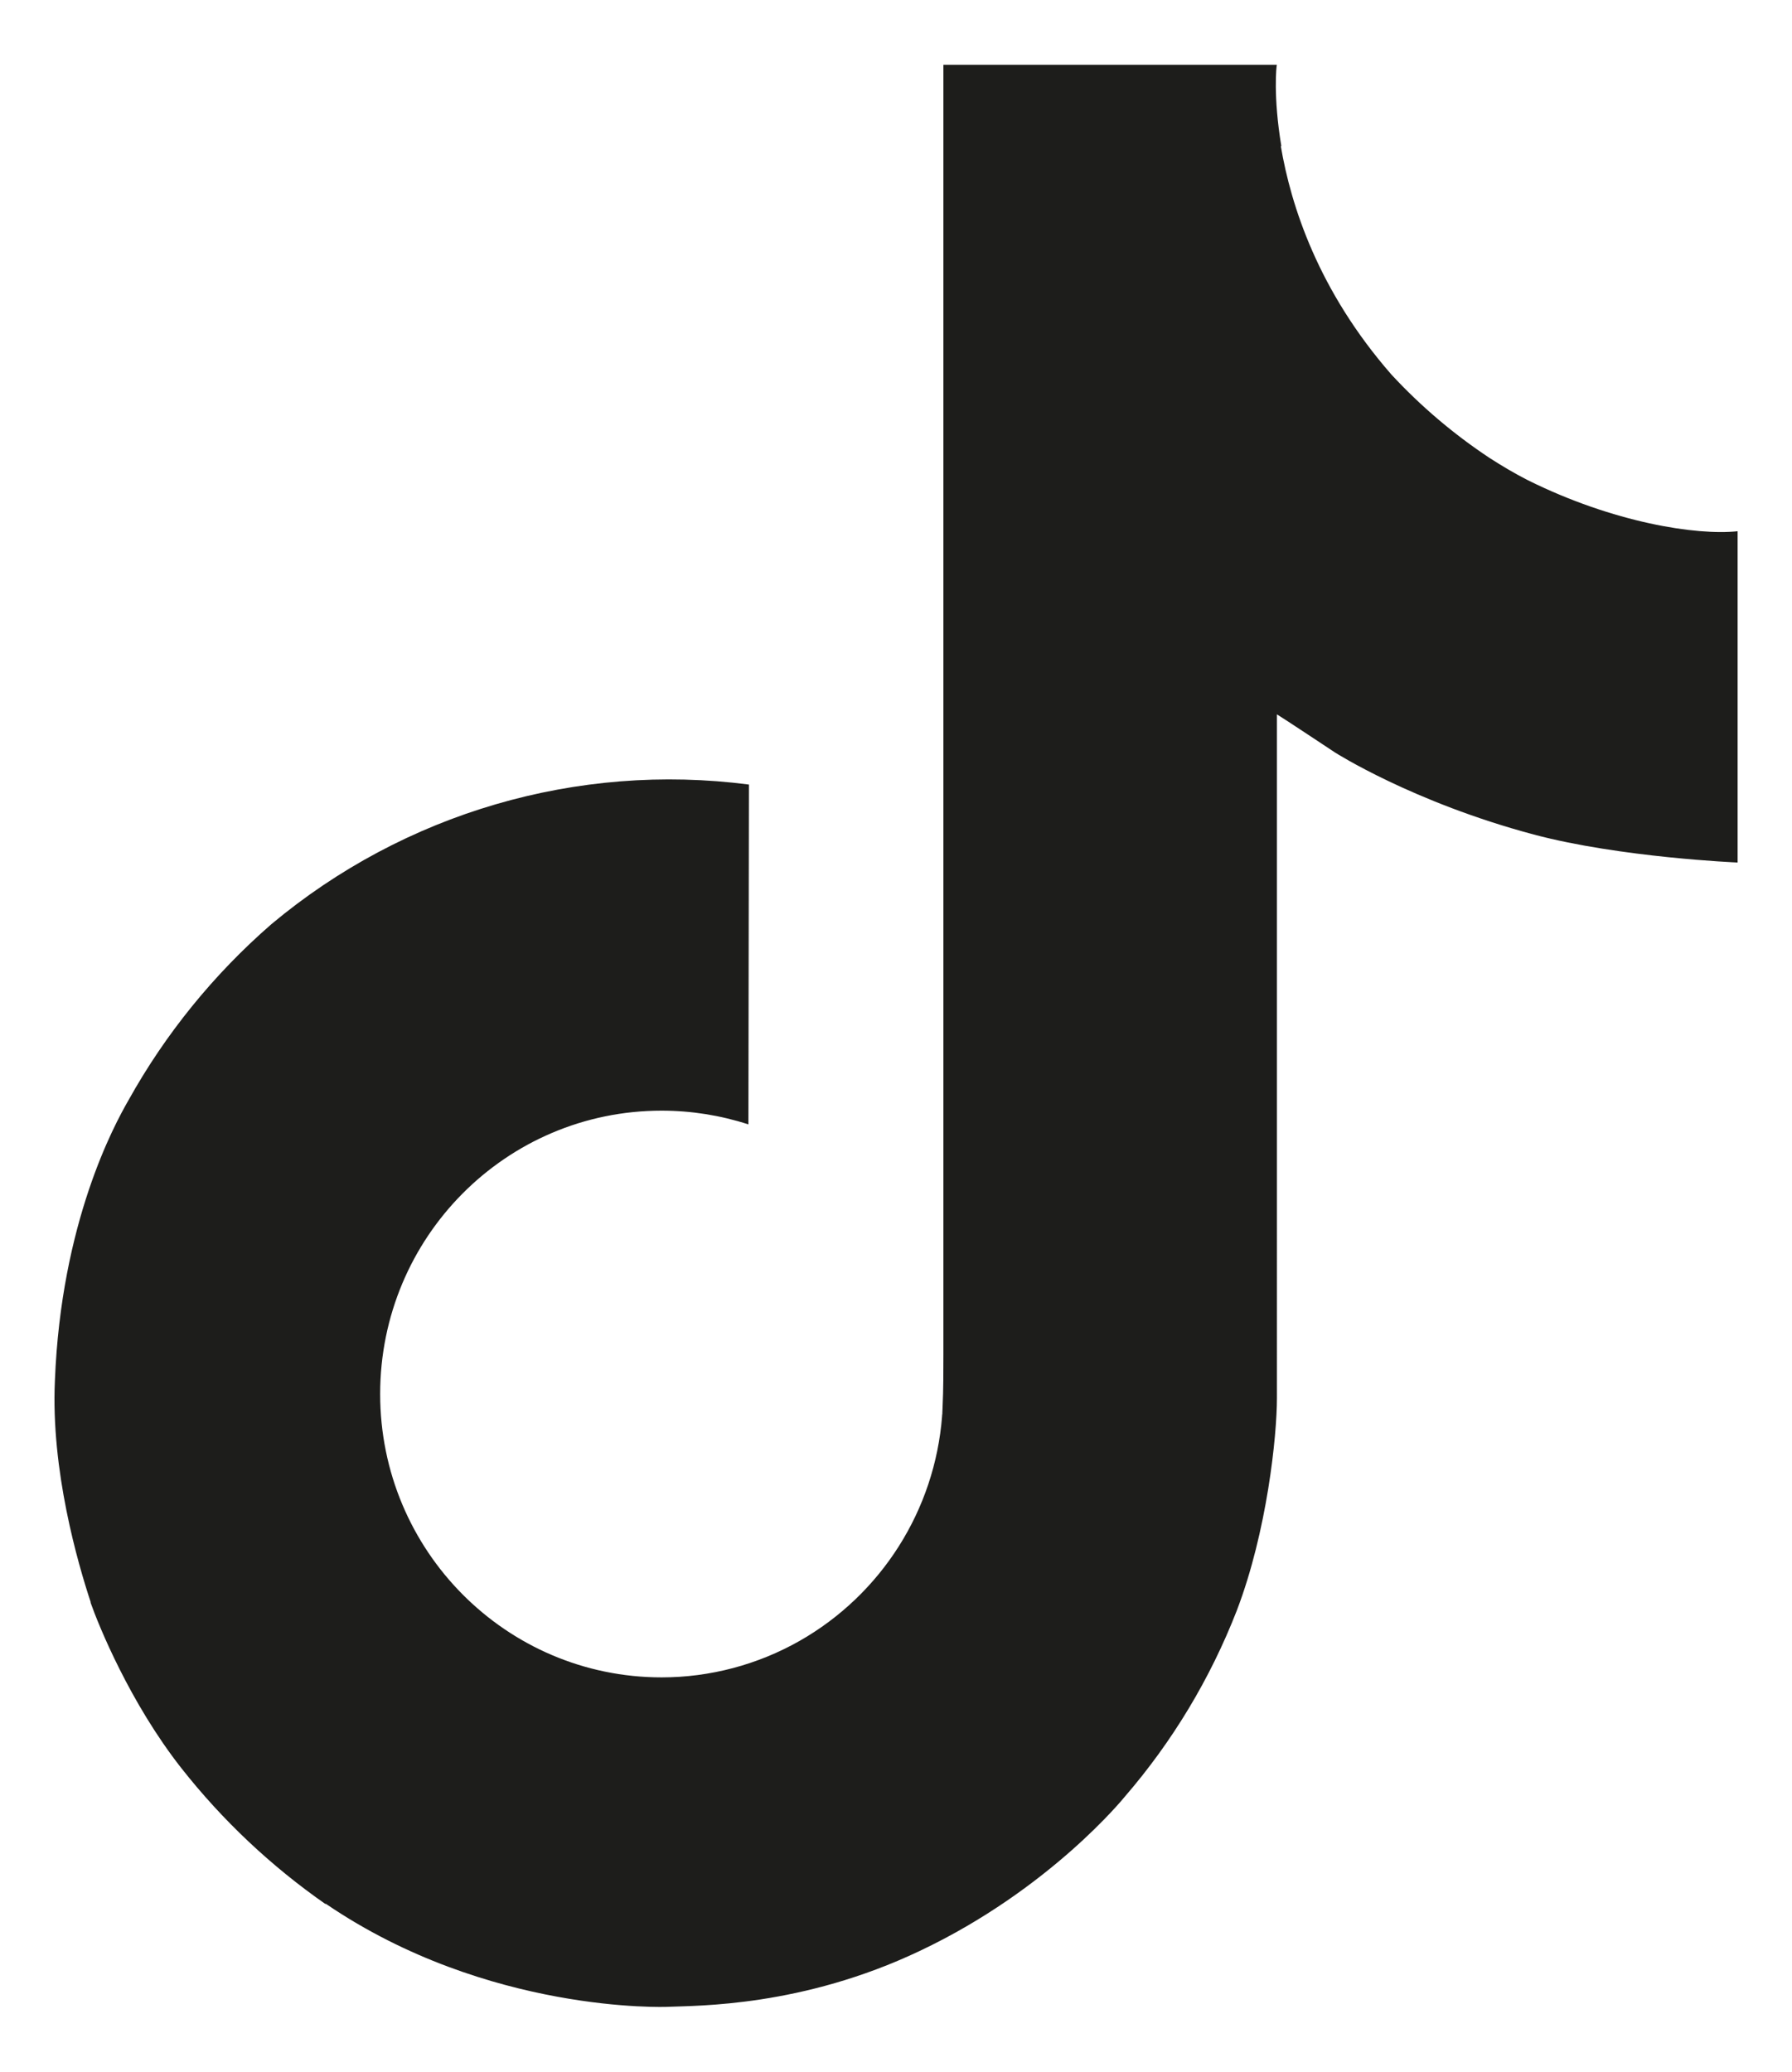
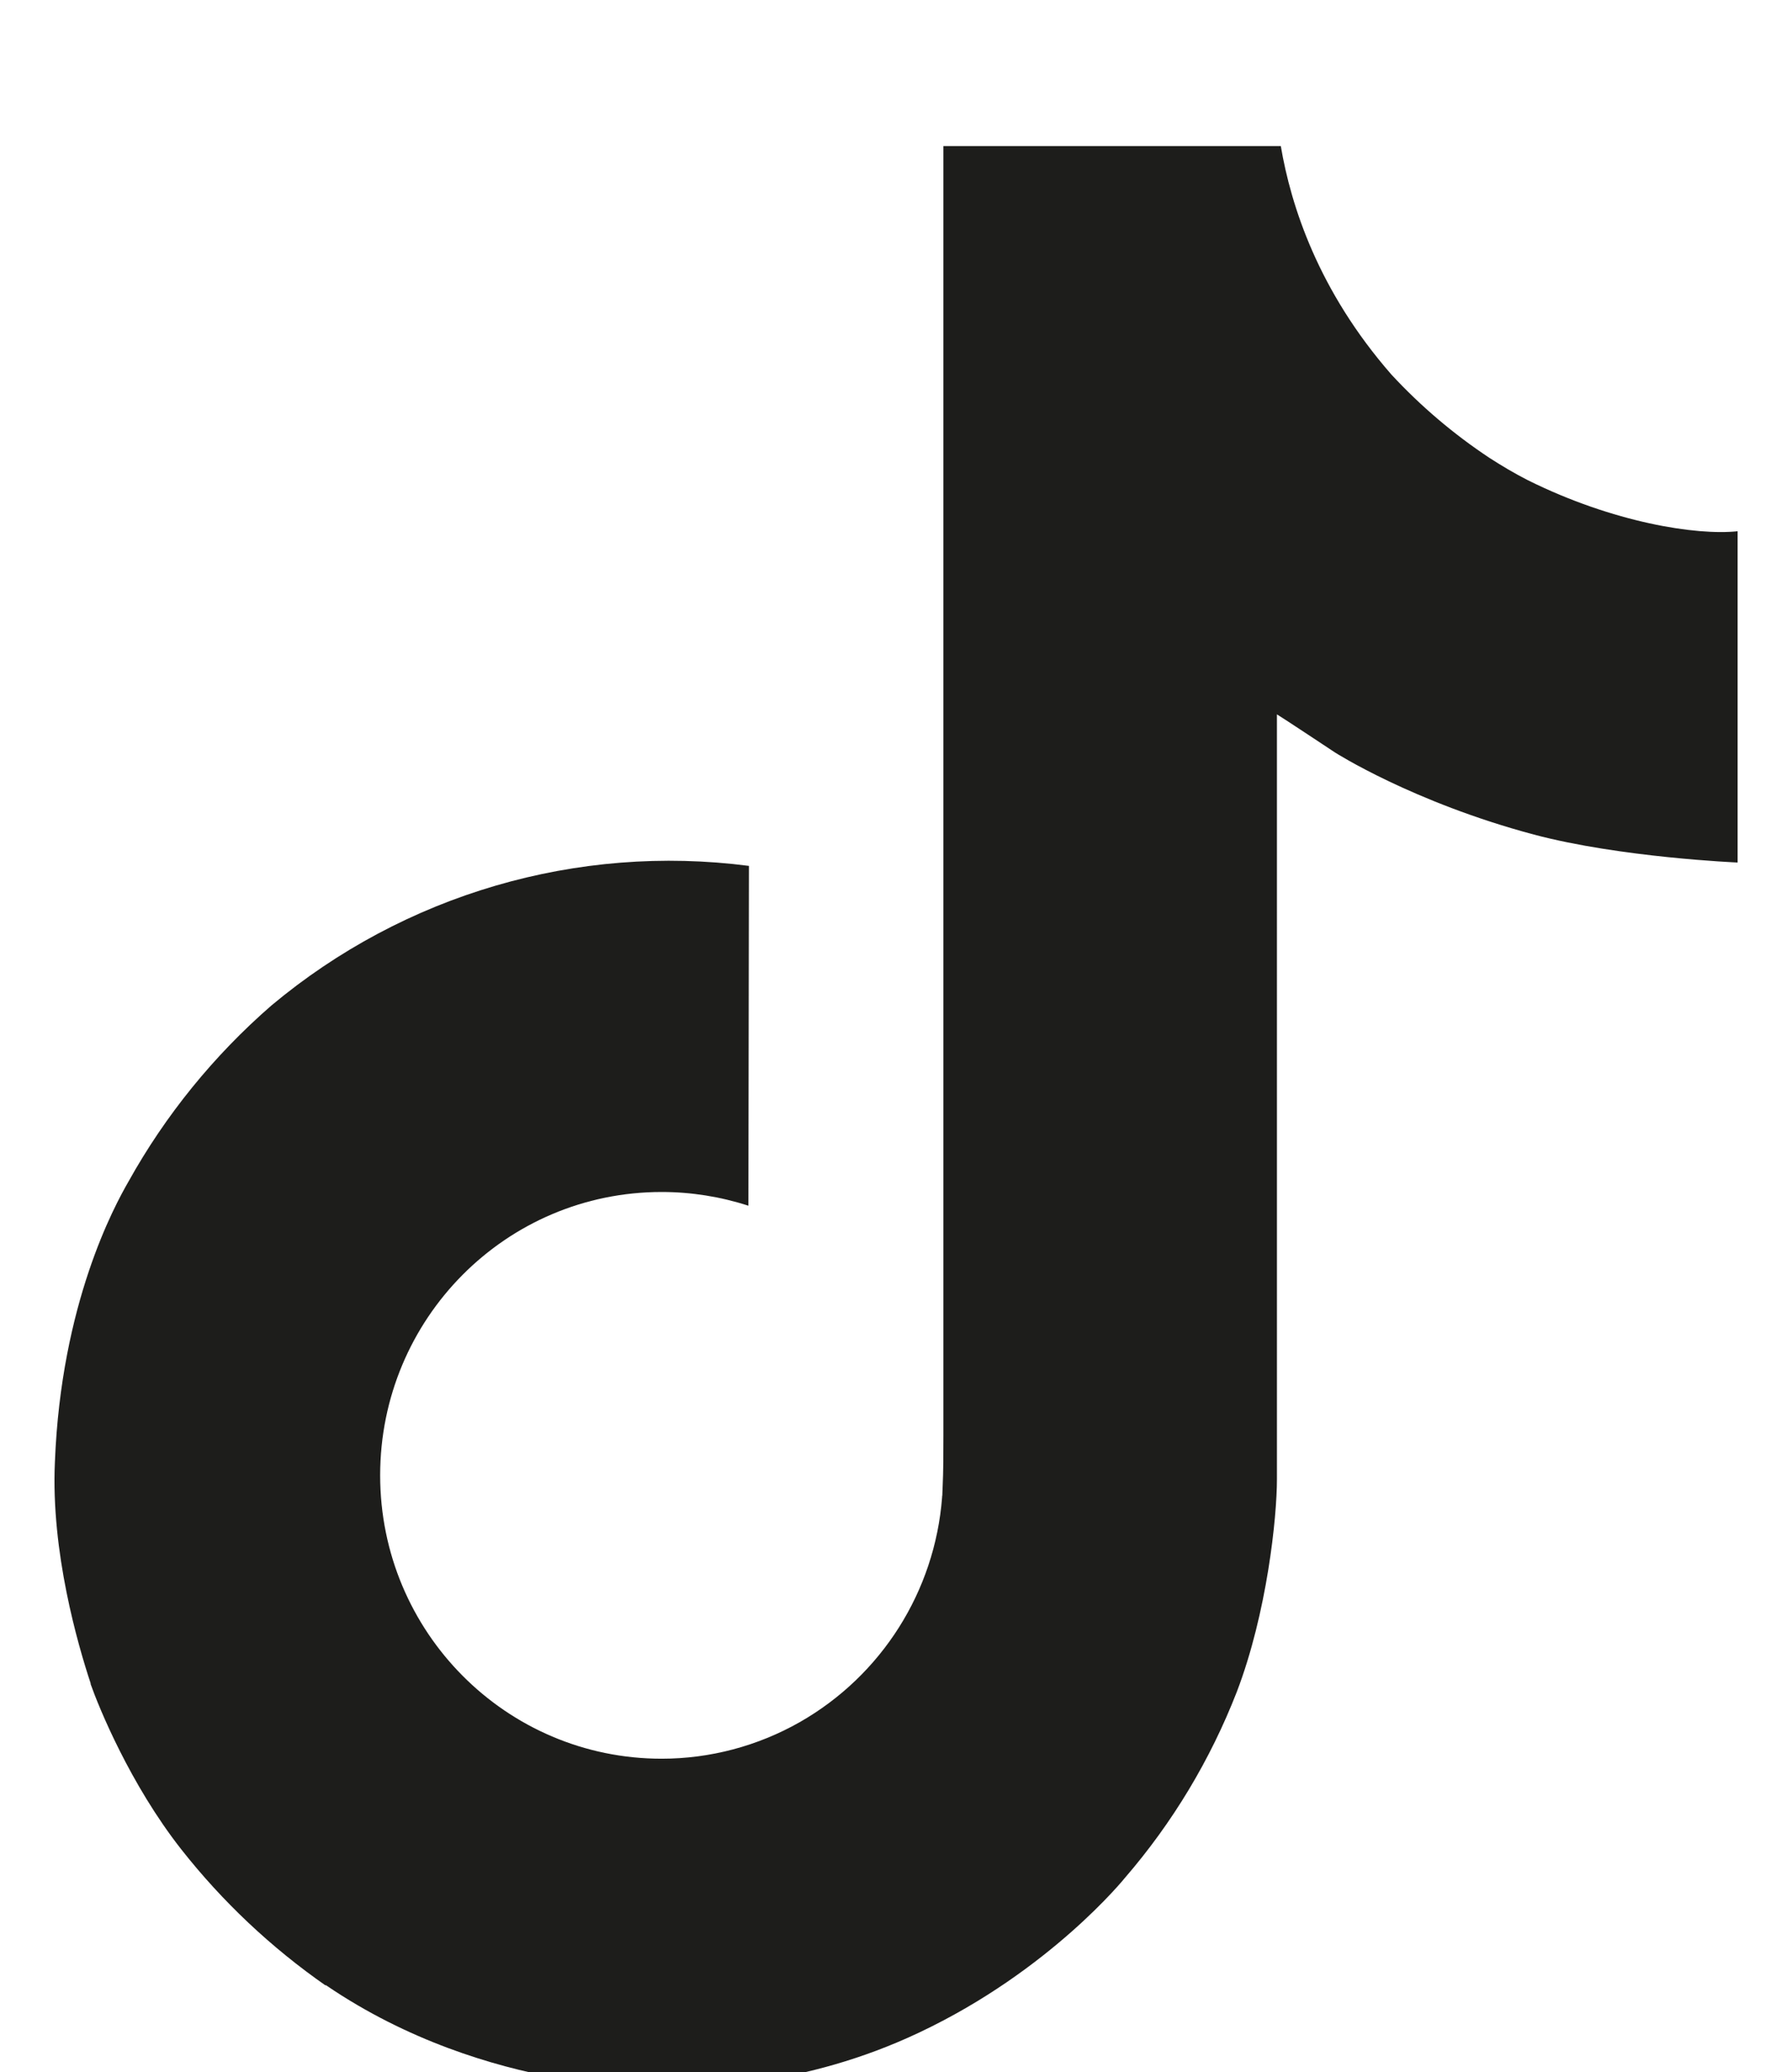
<svg xmlns="http://www.w3.org/2000/svg" version="1.1" id="icons" x="0px" y="0px" viewBox="0 0 692 800" style="enable-background:new 0 0 692 800;" xml:space="preserve">
  <style type="text/css">
	.st0{fill:#1D1D1B;}
</style>
-   <path class="st0" d="M590,185.4c-5.1-2.6-10-5.5-14.8-8.6c-13.9-9.2-26.6-20-37.9-32.2c-28.3-32.4-38.8-65.2-42.7-88.2h0.2  c-3.2-19.1-1.9-31.4-1.7-31.4H364.3v498.1c0,6.7,0,13.3-0.3,19.8c0,0.8-0.1,1.6-0.1,2.4c0,0.4,0,0.7-0.1,1.1c0,0.1,0,0.2,0,0.3  c-2.8,36.3-23.4,68.8-55,86.8c-16.2,9.2-34.6,14.1-53.3,14.1c-60,0-108.7-48.9-108.7-109.4s48.6-109.4,108.7-109.4  c11.4,0,22.7,1.8,33.5,5.3l0.2-131.2c-66.3-8.6-133.1,11-184.4,53.9c-22.2,19.3-40.9,42.3-55.2,68c-5.4,9.4-26,47-28.4,108.2  c-1.6,34.7,8.9,70.7,13.8,85.5v0.3c3.1,8.8,15.2,38.6,35,63.8c15.9,20.2,34.7,37.9,55.8,52.6v-0.3l0.3,0.3  c62.4,42.4,131.5,39.6,131.5,39.6c12-0.5,52.1,0,97.6-21.6c50.5-23.9,79.2-59.6,79.2-59.6c18.4-21.3,33-45.6,43.2-71.8  c11.7-30.6,15.5-67.4,15.5-82.1V275.8c1.6,0.9,22.4,14.7,22.4,14.7s30,19.2,76.8,31.7C625.8,331.1,671,333,671,333V205.1  C655.2,206.8,623,201.8,590,185.4z" />
+   <path class="st0" d="M590,185.4c-5.1-2.6-10-5.5-14.8-8.6c-13.9-9.2-26.6-20-37.9-32.2c-28.3-32.4-38.8-65.2-42.7-88.2h0.2  H364.3v498.1c0,6.7,0,13.3-0.3,19.8c0,0.8-0.1,1.6-0.1,2.4c0,0.4,0,0.7-0.1,1.1c0,0.1,0,0.2,0,0.3  c-2.8,36.3-23.4,68.8-55,86.8c-16.2,9.2-34.6,14.1-53.3,14.1c-60,0-108.7-48.9-108.7-109.4s48.6-109.4,108.7-109.4  c11.4,0,22.7,1.8,33.5,5.3l0.2-131.2c-66.3-8.6-133.1,11-184.4,53.9c-22.2,19.3-40.9,42.3-55.2,68c-5.4,9.4-26,47-28.4,108.2  c-1.6,34.7,8.9,70.7,13.8,85.5v0.3c3.1,8.8,15.2,38.6,35,63.8c15.9,20.2,34.7,37.9,55.8,52.6v-0.3l0.3,0.3  c62.4,42.4,131.5,39.6,131.5,39.6c12-0.5,52.1,0,97.6-21.6c50.5-23.9,79.2-59.6,79.2-59.6c18.4-21.3,33-45.6,43.2-71.8  c11.7-30.6,15.5-67.4,15.5-82.1V275.8c1.6,0.9,22.4,14.7,22.4,14.7s30,19.2,76.8,31.7C625.8,331.1,671,333,671,333V205.1  C655.2,206.8,623,201.8,590,185.4z" />
</svg>